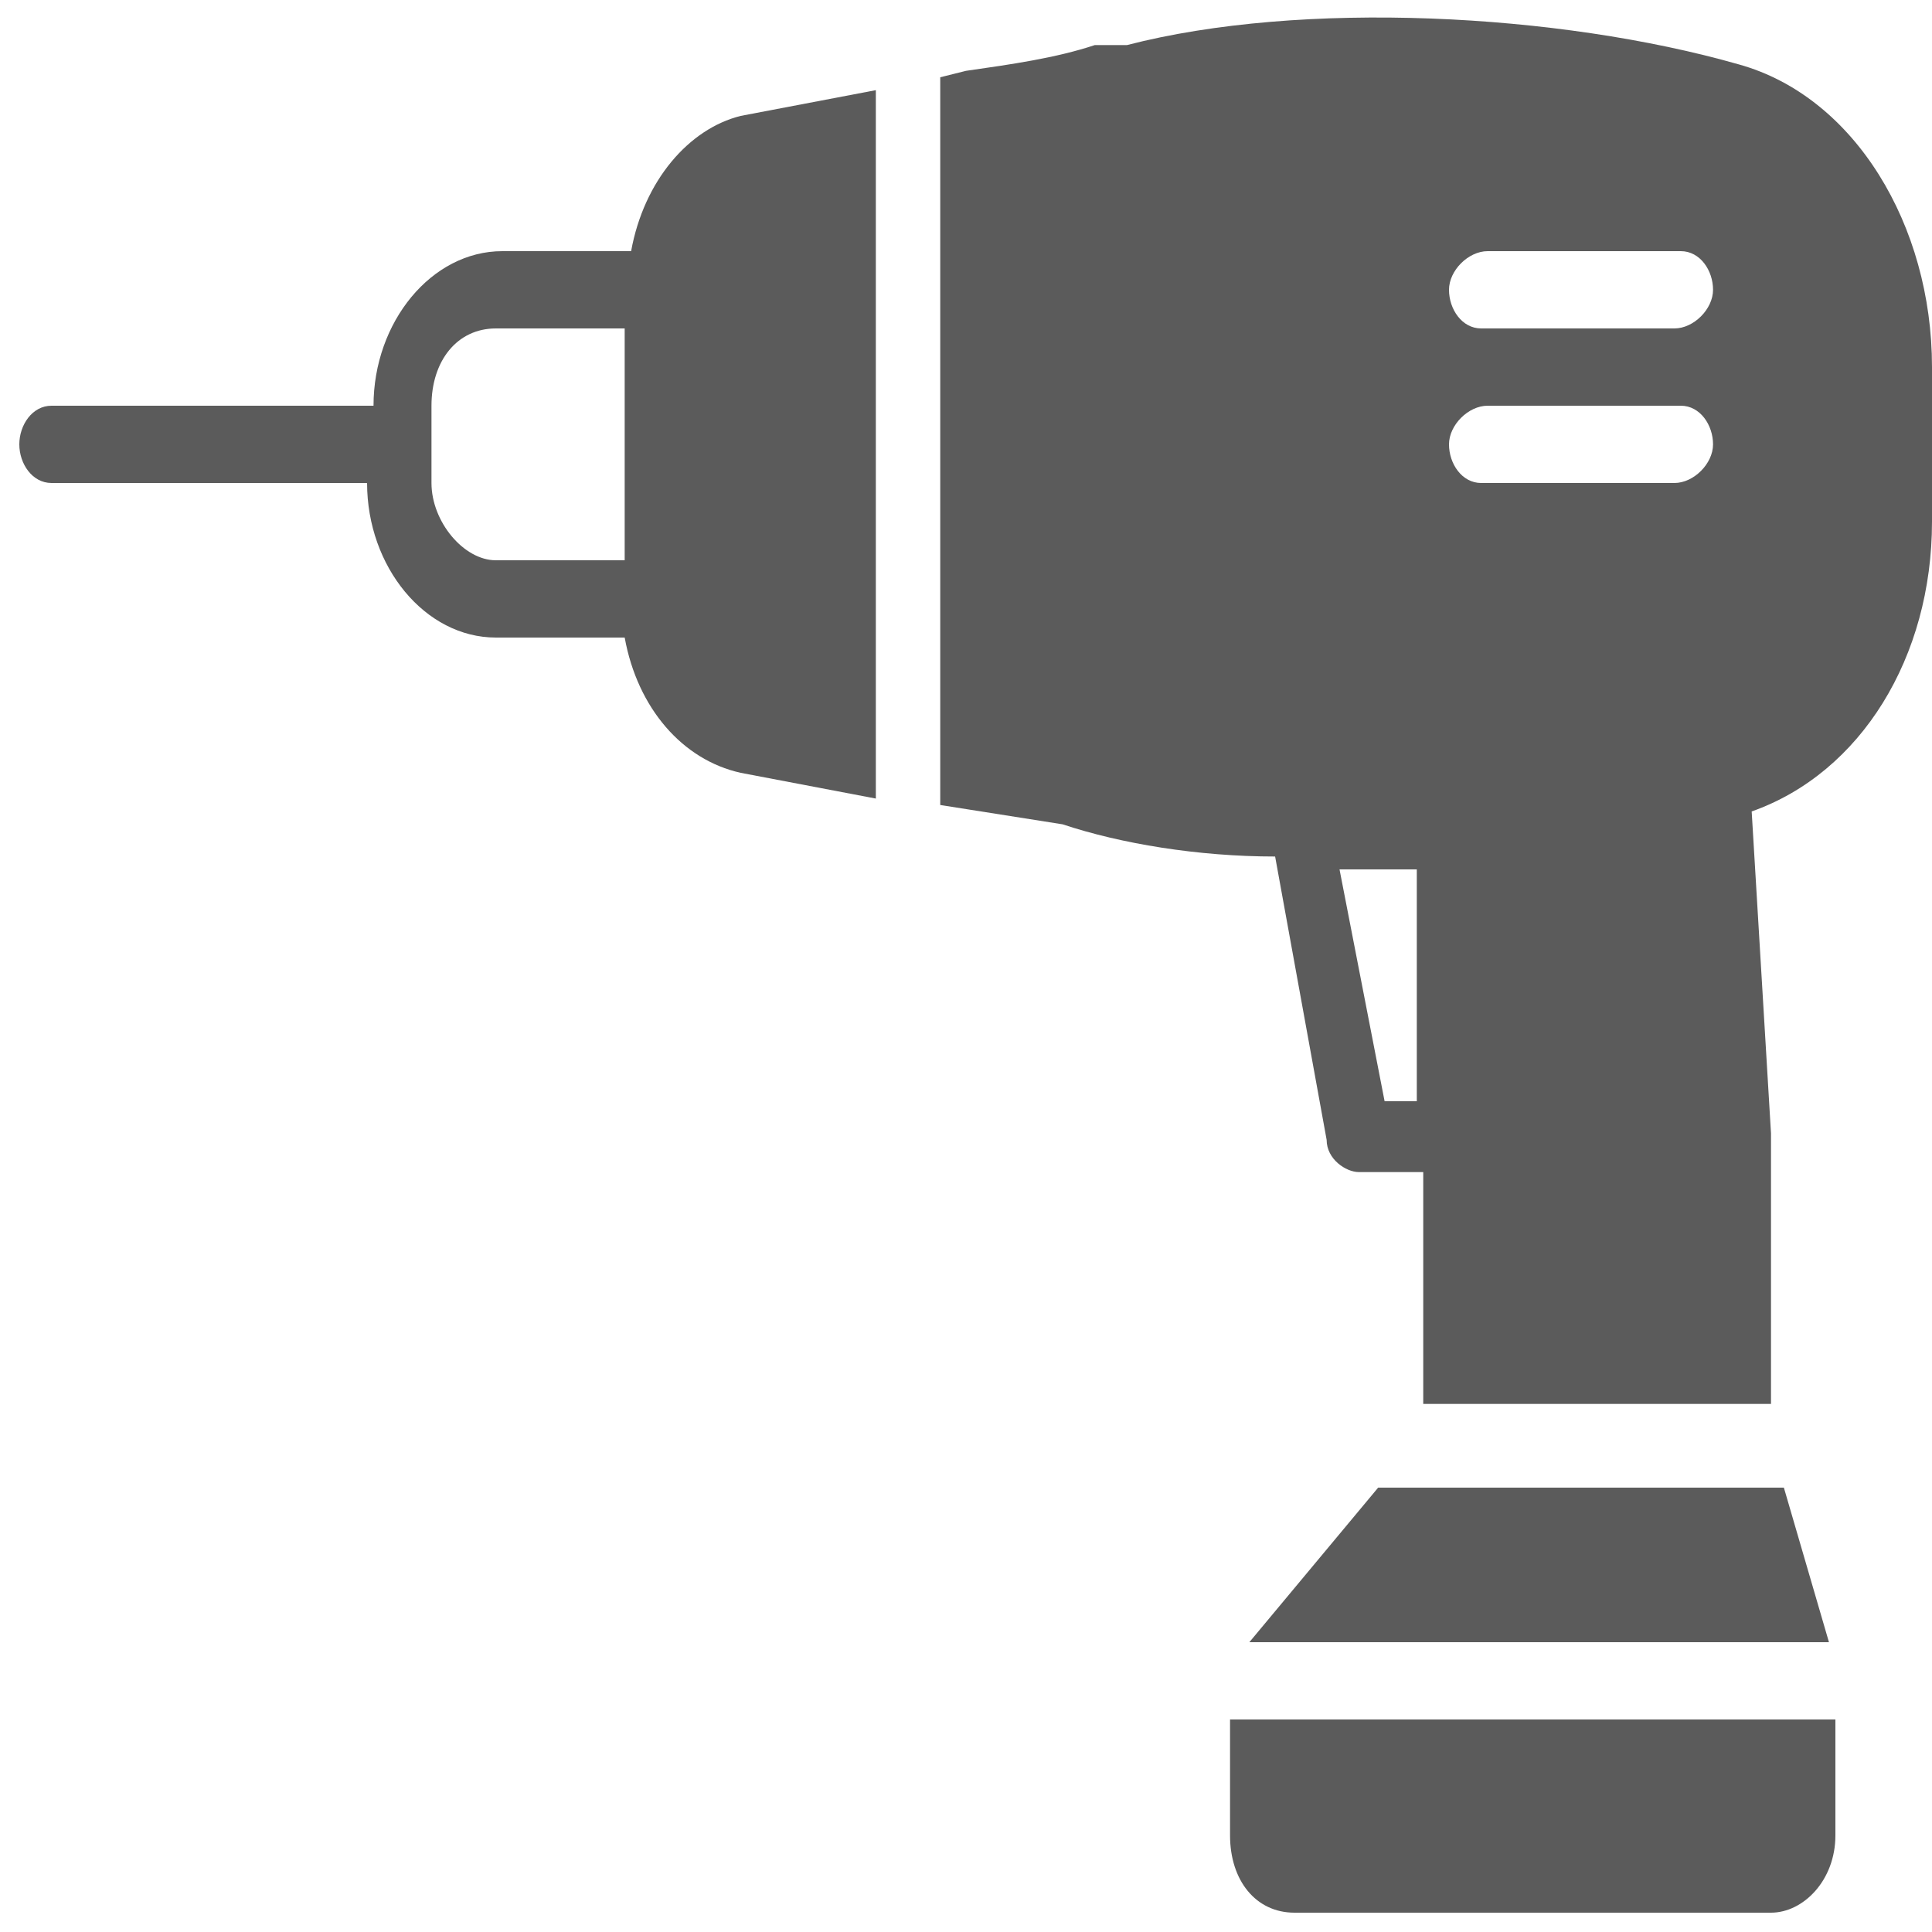
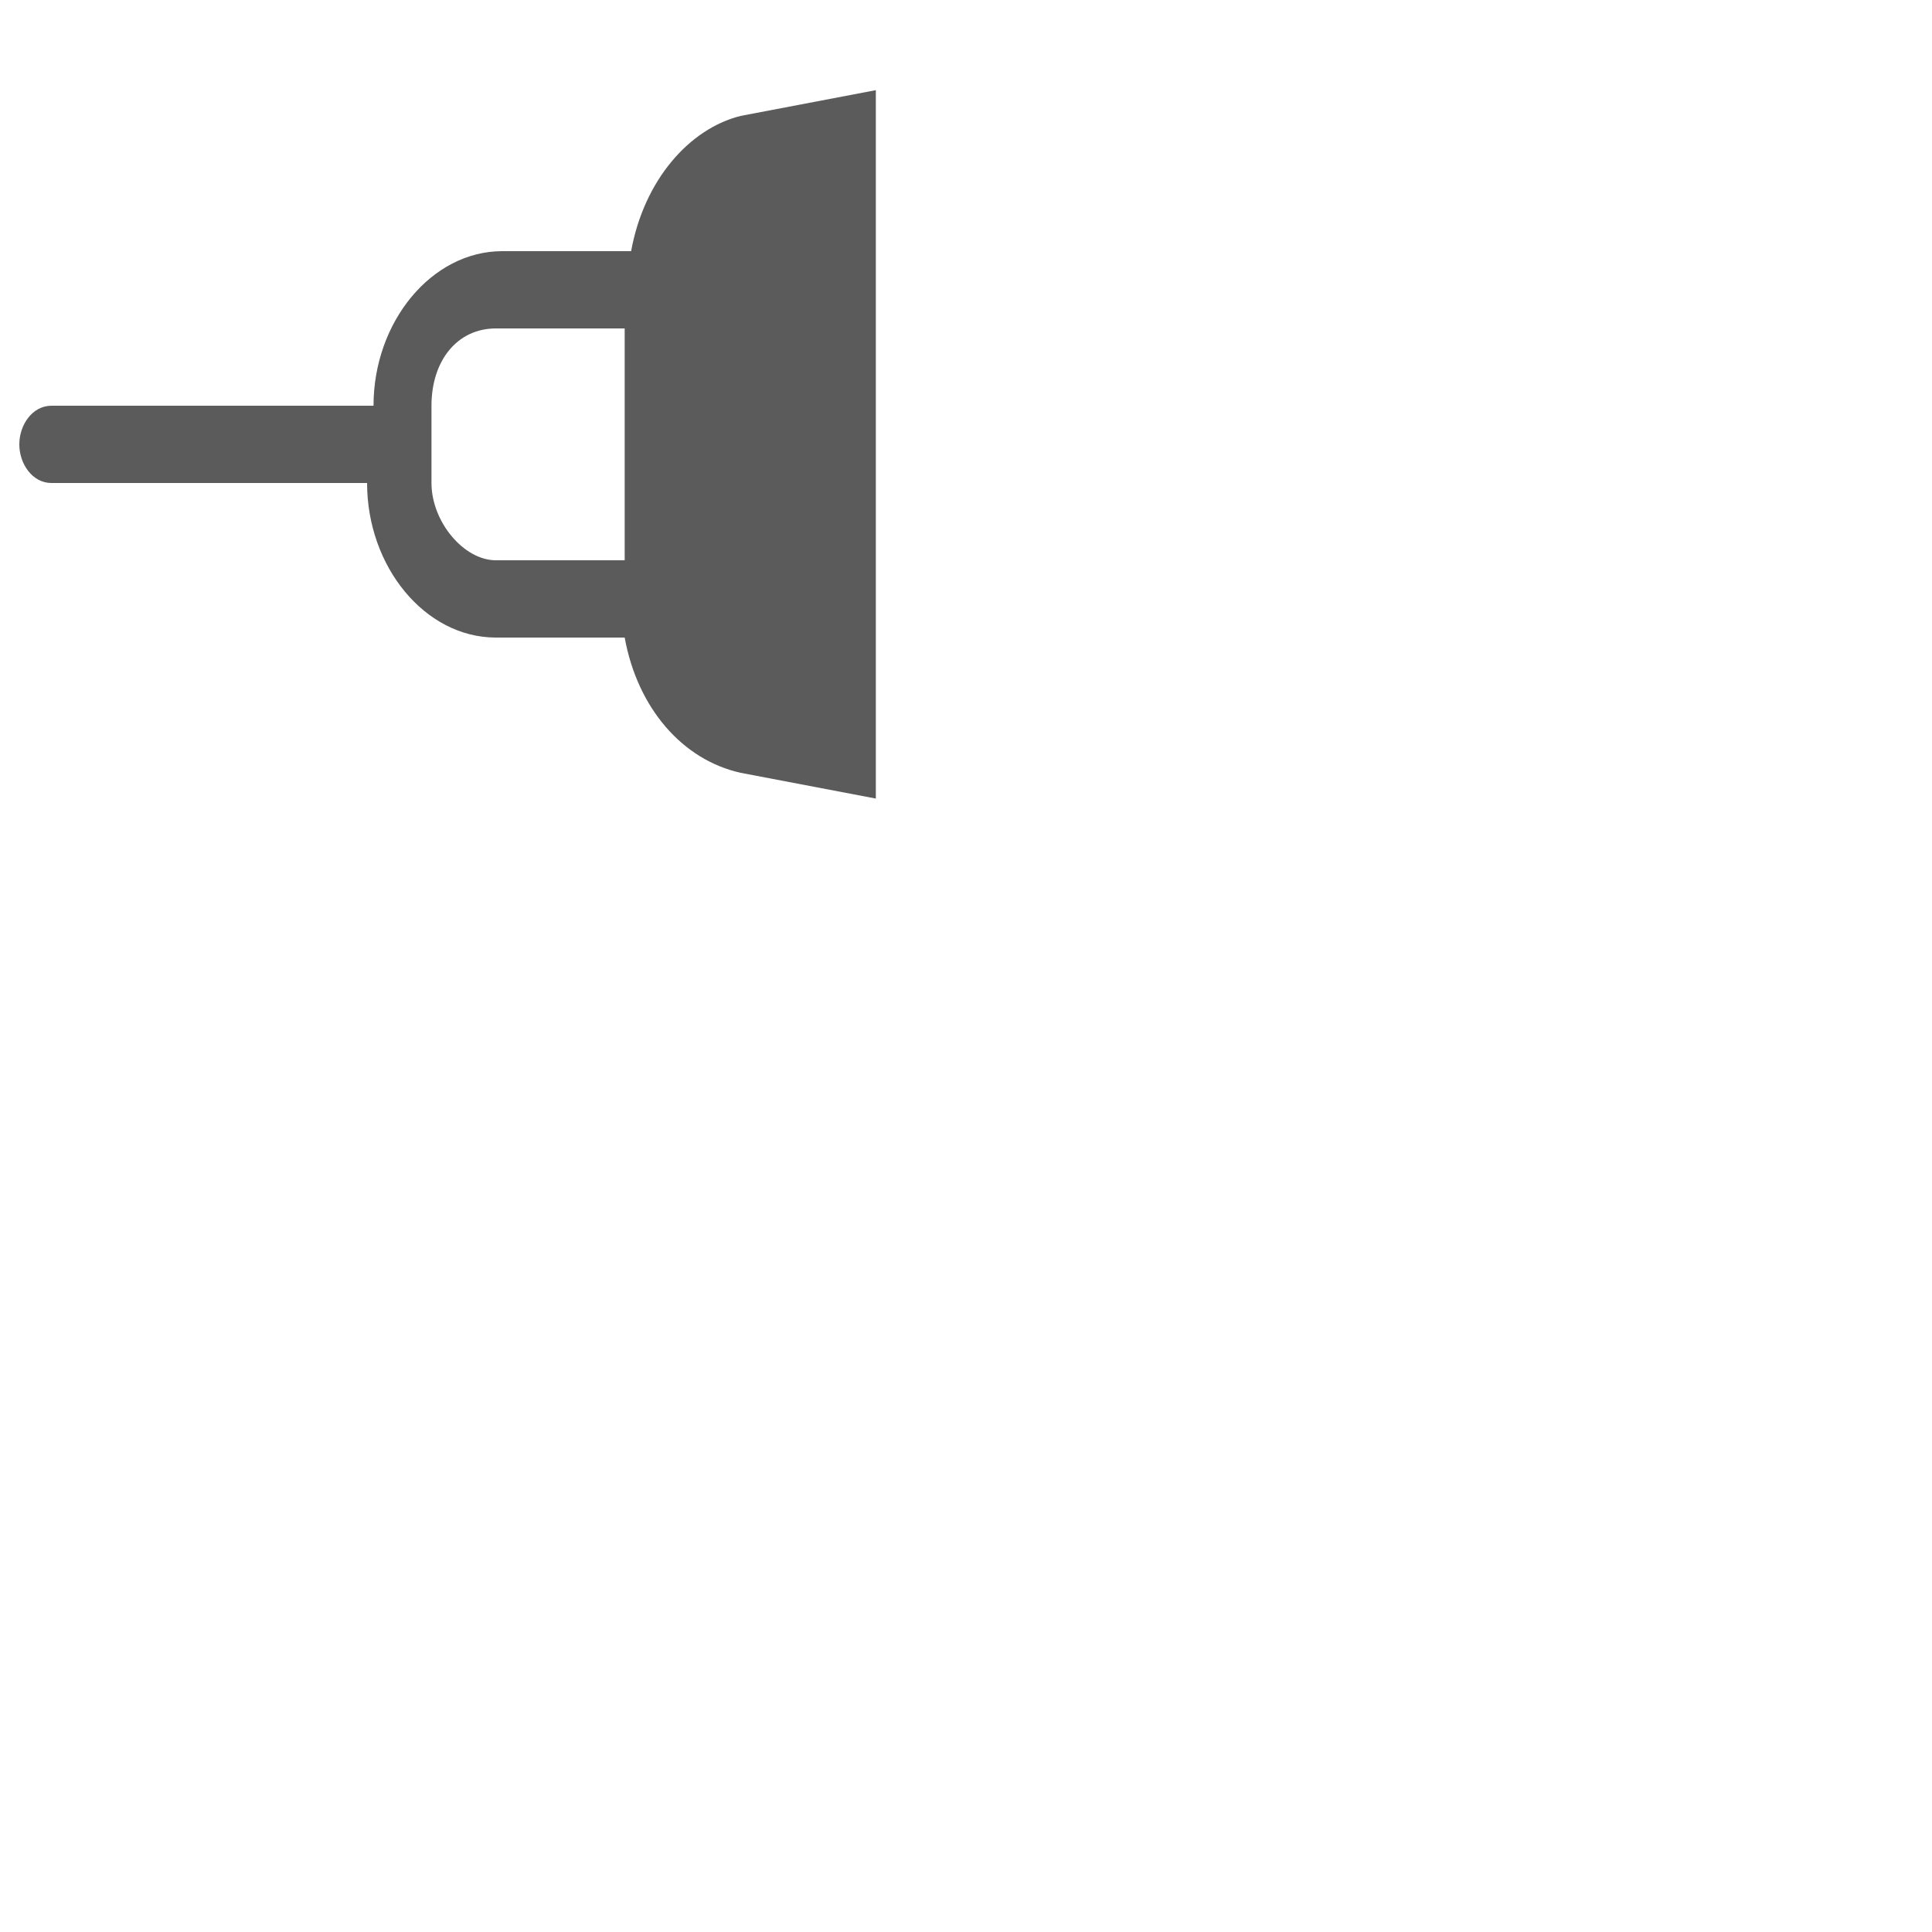
<svg xmlns="http://www.w3.org/2000/svg" version="1.1" x="0px" y="0px" width="30px" height="30px" viewBox="0 0 30 30" style="enable-background:new 0 0 30 30;" xml:space="preserve">
  <style type="text/css">
	.st0{fill:#5B5B5B;}
</style>
  <g>
-     <path class="st0" d="M21.5,17.1l-0.7-3.6c0.1,0,0.2,0,0.4,0c0.1,0,0.2,0,0.3,0c0.1,0,0.1,0,0.2,0c0.1,0,0.2,0,0.3,0v3.6H21.5z    M23.1,6.3h3c0.3,0,0.5,0.3,0.5,0.6S26.3,7.5,26,7.5h-3c-0.3,0-0.5-0.3-0.5-0.6S22.8,6.3,23.1,6.3L23.1,6.3z M23.1,3.9h3   c0.3,0,0.5,0.3,0.5,0.6S26.3,5.1,26,5.1h-3c-0.3,0-0.5-0.3-0.5-0.6S22.8,3.9,23.1,3.9L23.1,3.9z M27,1c-2.8-0.8-6.8-1-9.5-0.3   L17,0.7c-0.6,0.2-1.3,0.3-2,0.4l-0.4,0.1v11.3l1.9,0.3c0.9,0.3,2.1,0.5,3.3,0.5l0.8,4.4c0,0.3,0.3,0.5,0.5,0.5h1v3.6h5.4l0-4.2   l-0.3-5C28.9,12,30,10.2,30,8.1V5.7C30,3.5,28.8,1.5,27,1L27,1z" />
    <path class="st0" d="M6.7,7.5V6.3c0-0.7,0.4-1.2,1-1.2h2v3.6h-2C7.2,8.7,6.7,8.1,6.7,7.5 M9.8,3.9h-2c-1.1,0-2,1.1-2,2.4H0.8   c-0.3,0-0.5,0.3-0.5,0.6s0.2,0.6,0.5,0.6h4.9c0,1.3,0.9,2.4,2,2.4h2c0.2,1.1,0.9,1.9,1.8,2.1l2.1,0.4V1.4l-2.1,0.4   C10.7,2,10,2.8,9.8,3.9" />
-     <path class="st0" d="M21.4,23.1l-2,2.4h9l-0.7-2.4H21.4z" />
-     <path class="st0" d="M19.1,28.5c0,0.7,0.4,1.2,1,1.2h7.4c0.5,0,1-0.5,1-1.2v-1.8h-9.4V28.5z" />
  </g>
</svg>